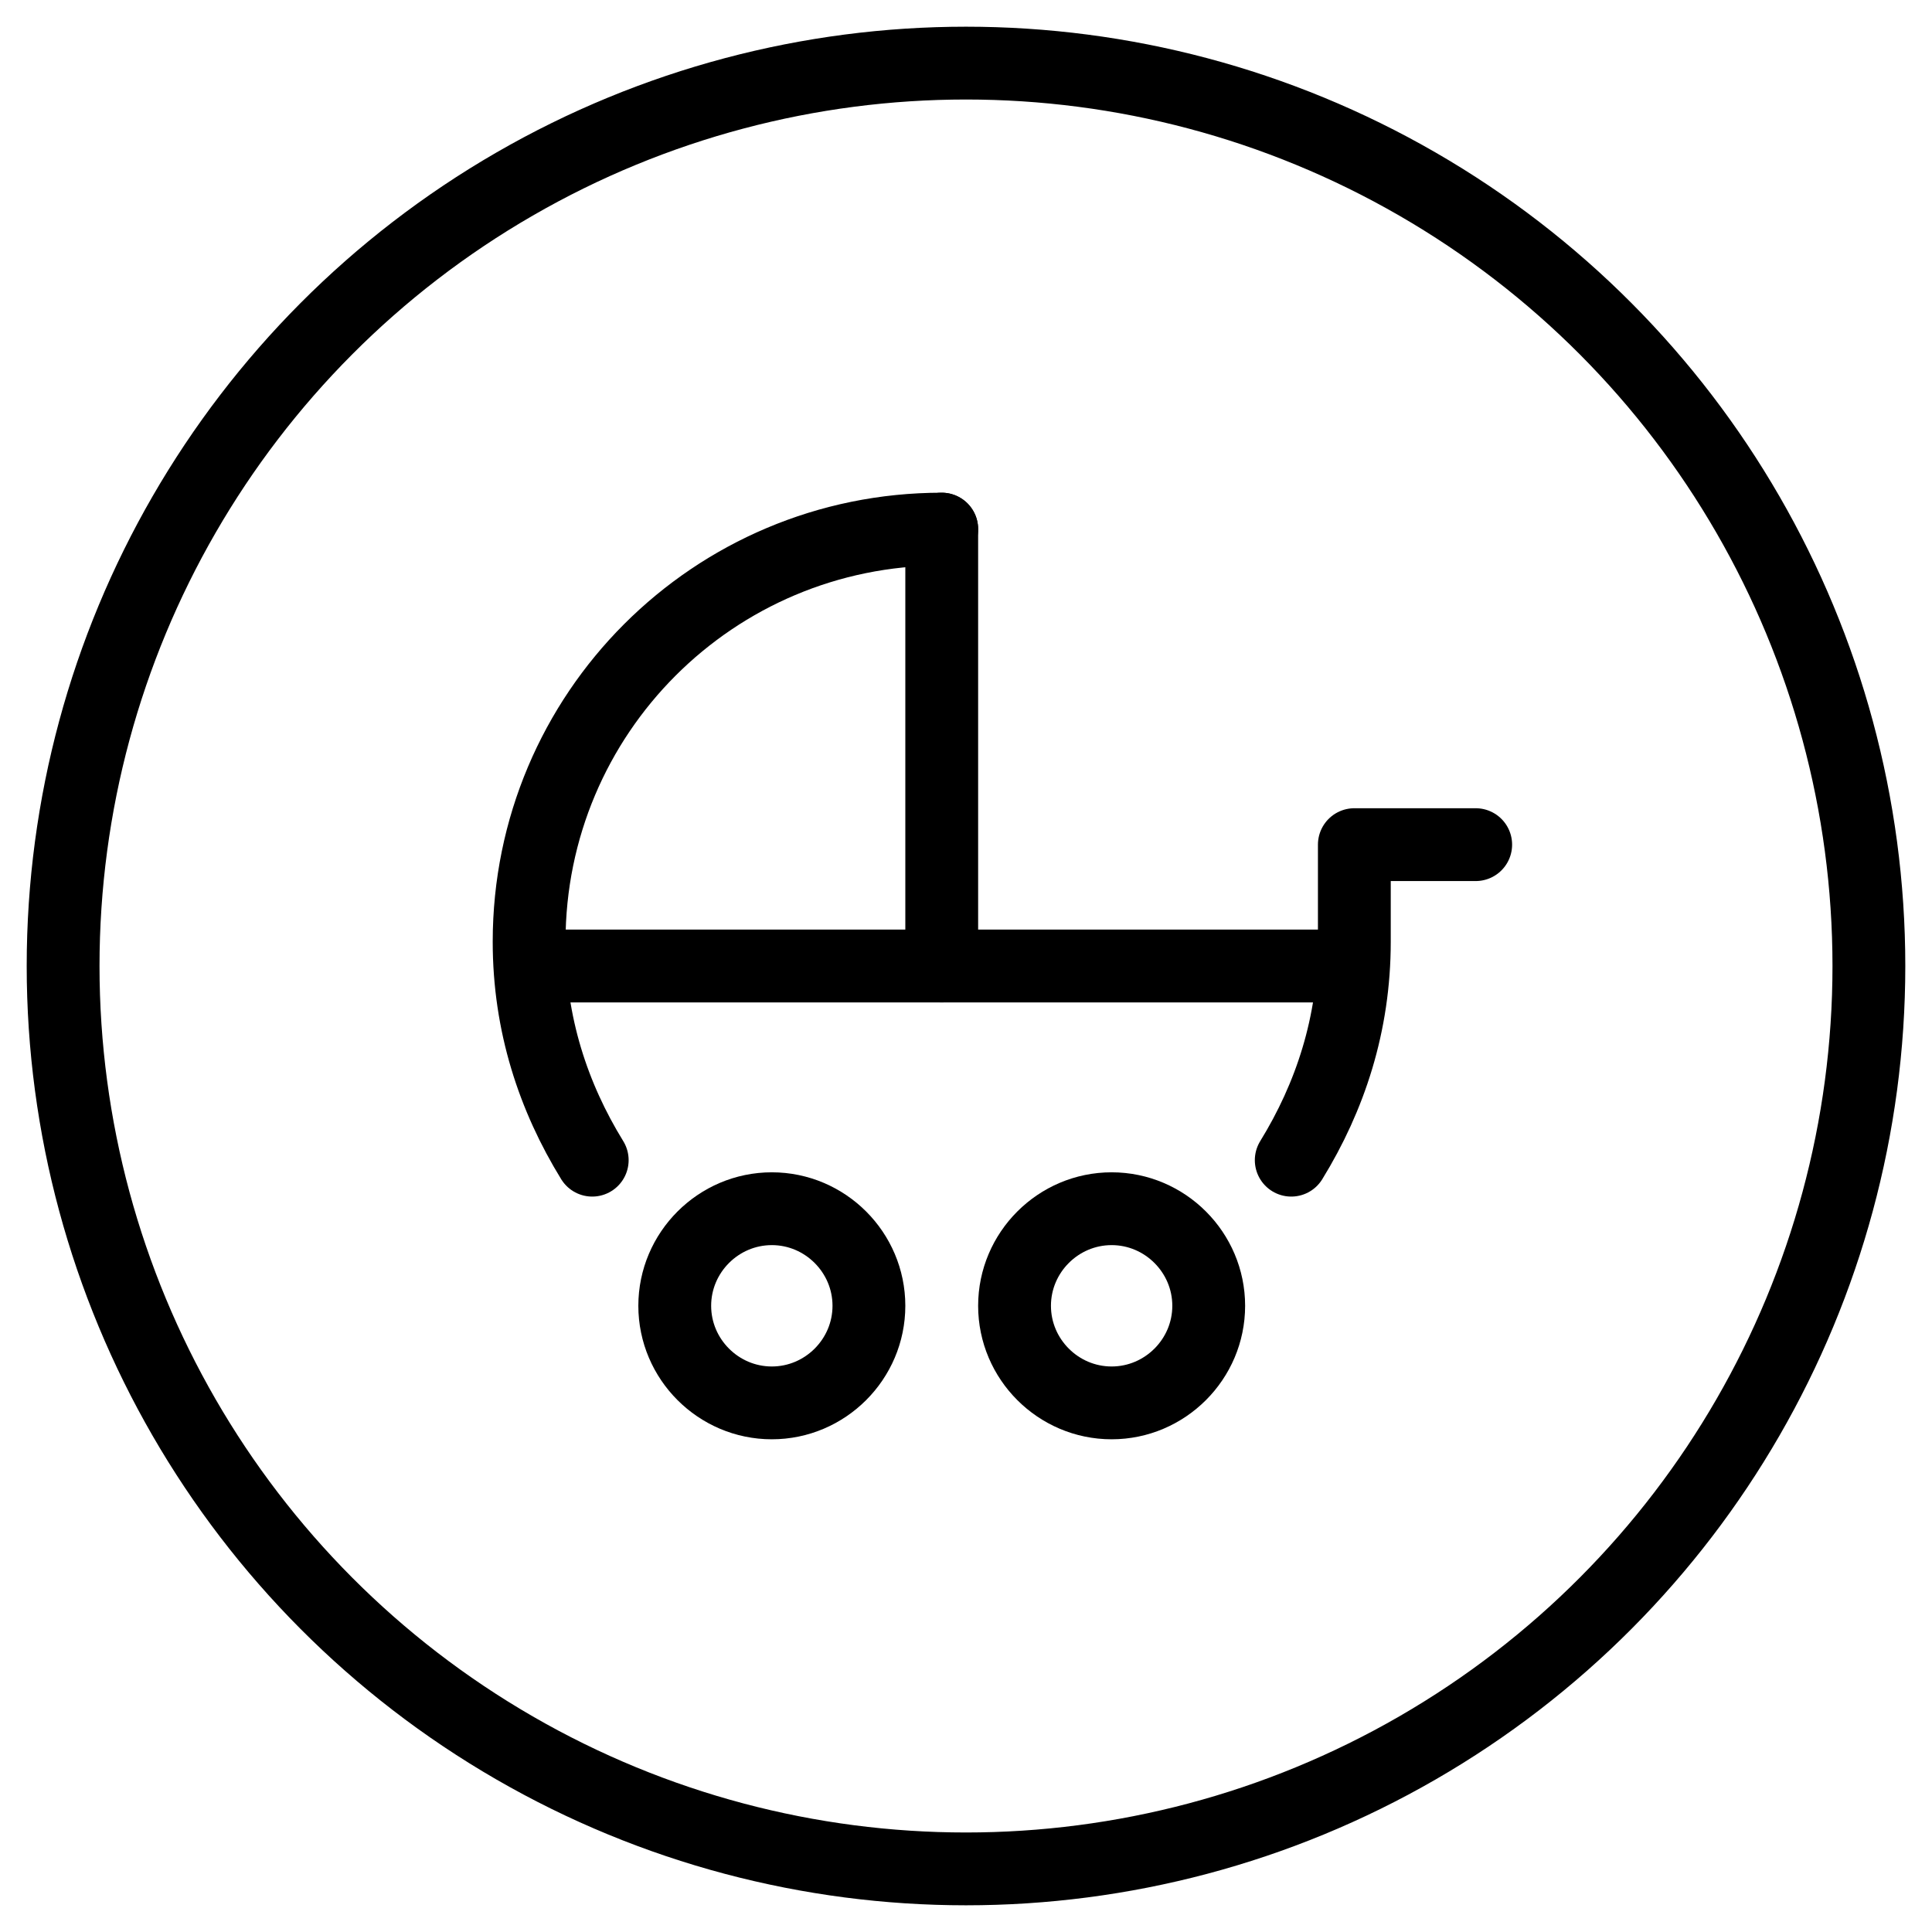
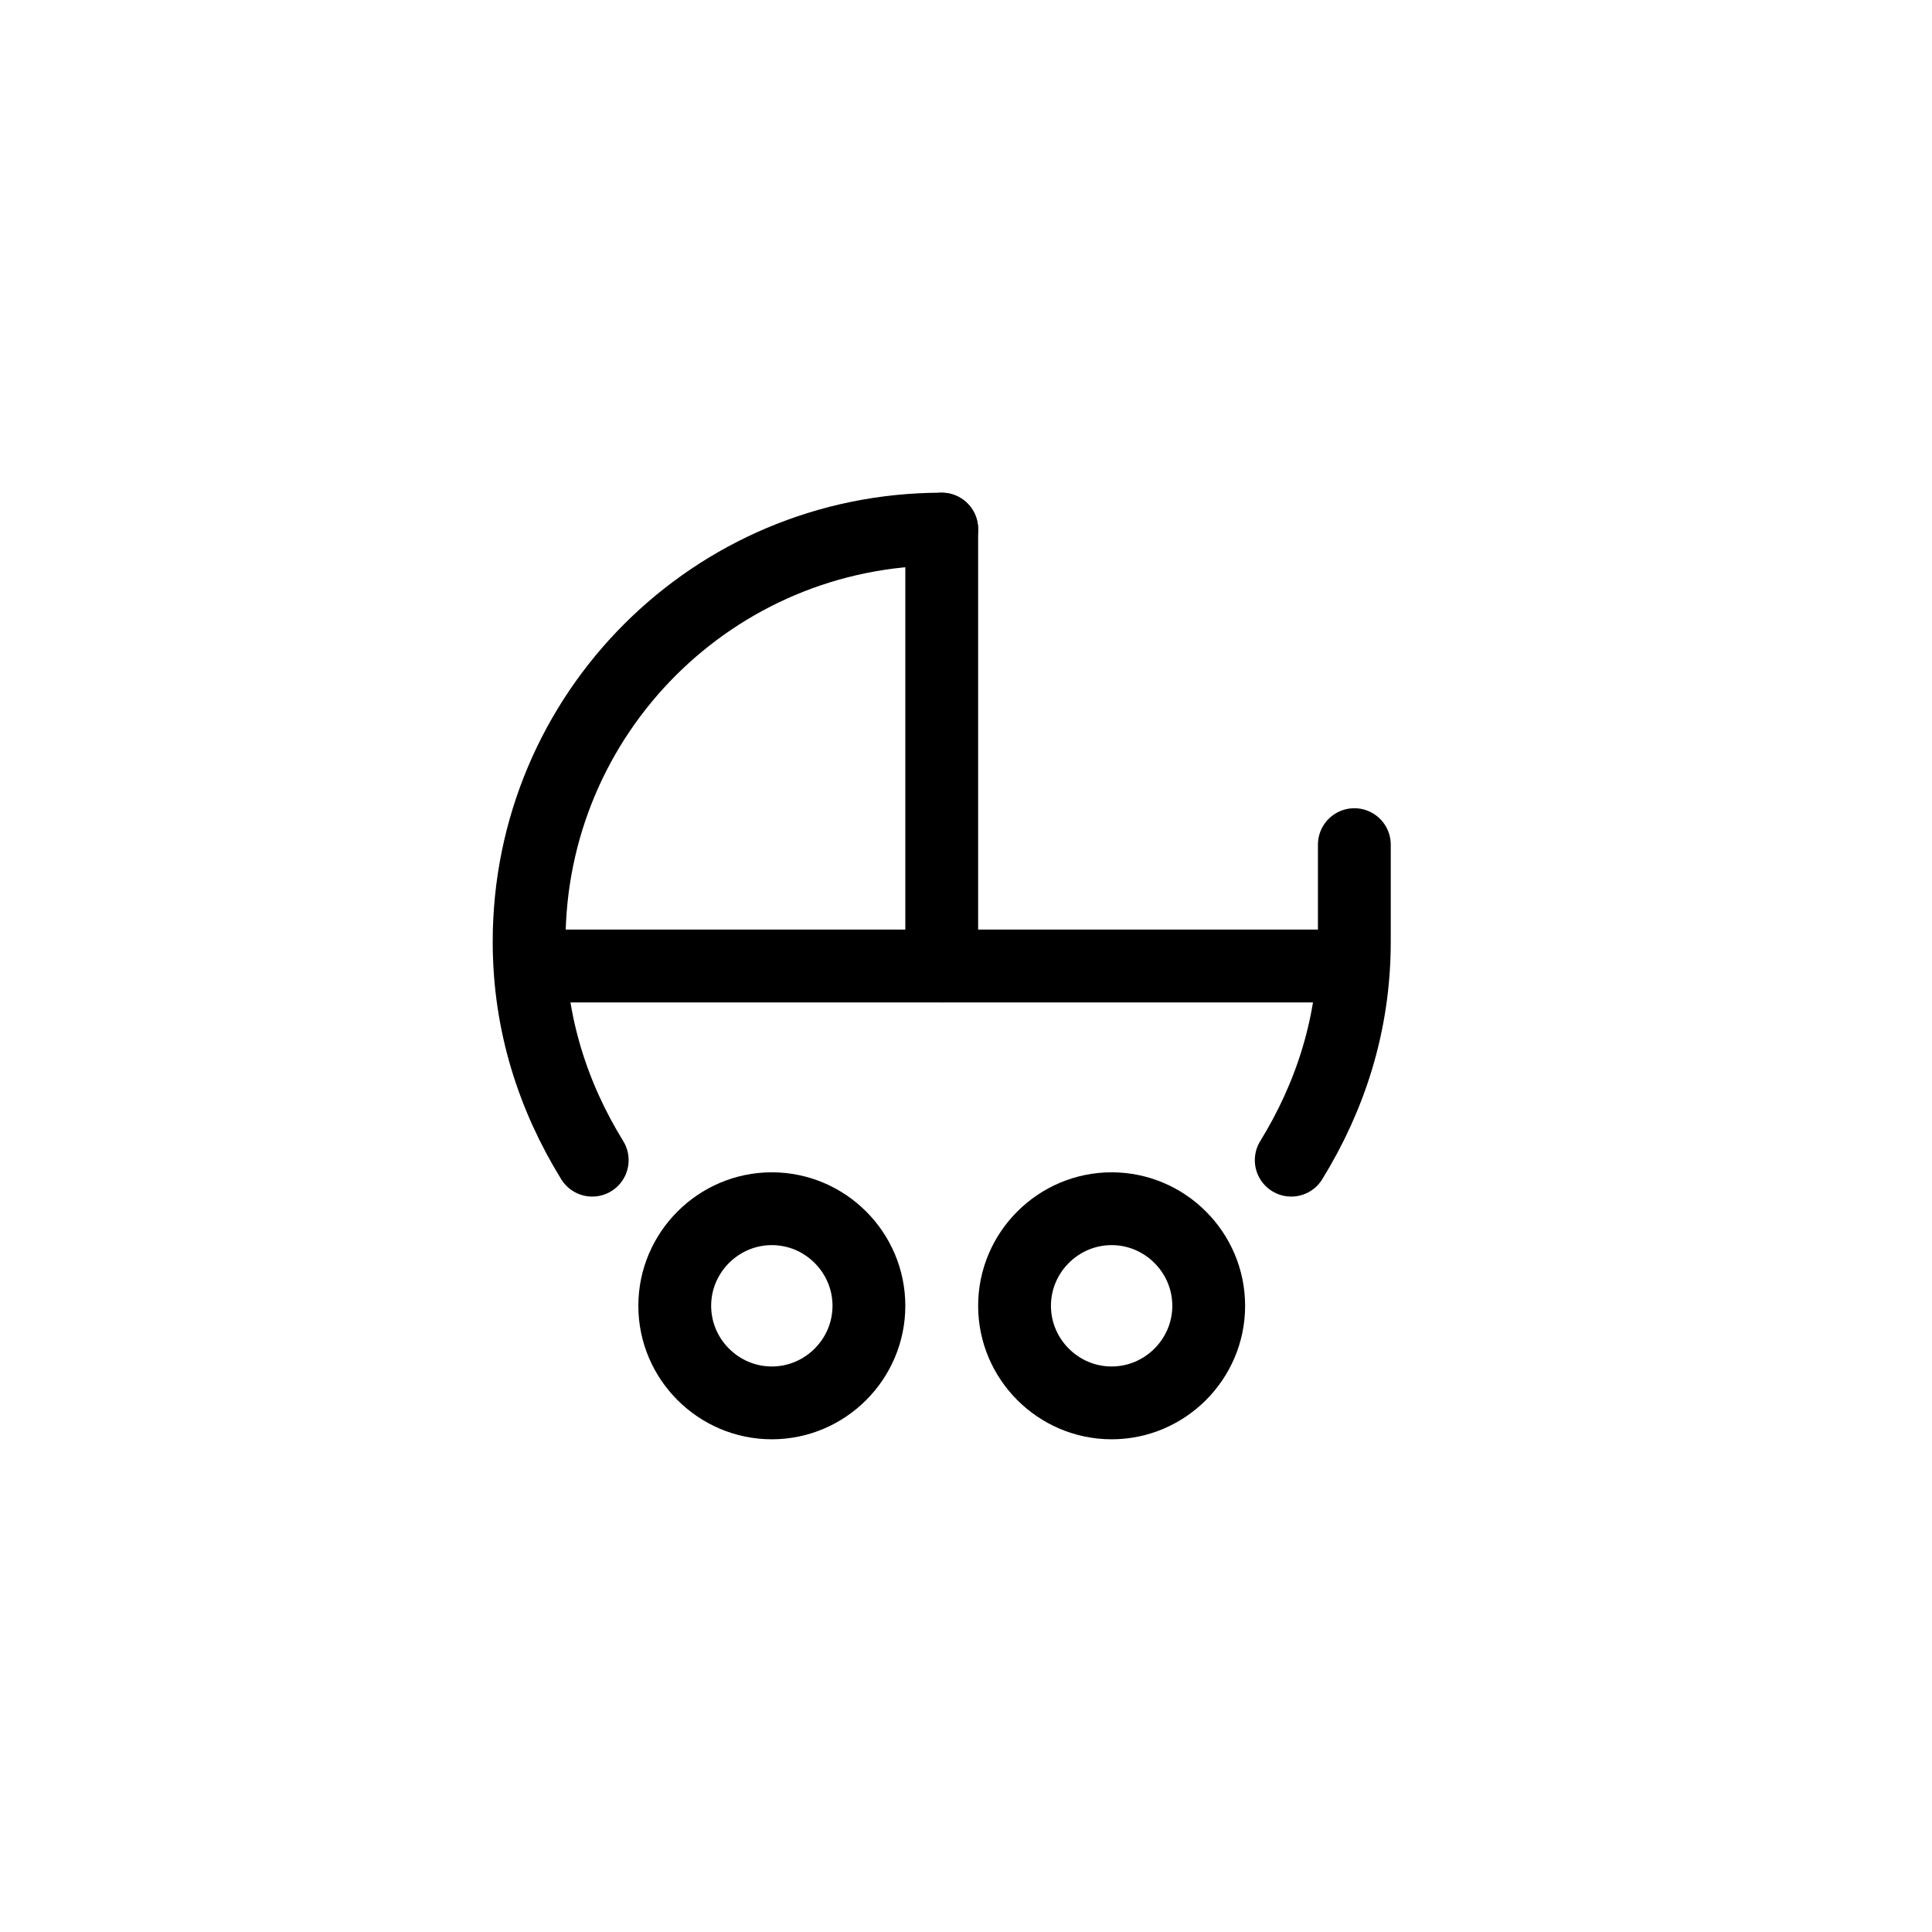
<svg xmlns="http://www.w3.org/2000/svg" version="1.1" id="Layer_1" x="0px" y="0px" viewBox="0 0 39.8 39.8" style="enable-background:new 0 0 39.8 39.8;" xml:space="preserve">
  <style type="text/css"> .st0{fill:none;stroke:#000000;stroke-width:1.5;stroke-linecap:round;stroke-linejoin:round;} </style>
  <path class="st0" d="M19.4,10.9c-4.7,0-8.5,3.8-8.5,8.5c0,1.7,0.5,3.2,1.3,4.5" />
-   <path class="st0" d="M26.6,23.9c0.8-1.3,1.3-2.8,1.3-4.5v-2h2.5" />
+   <path class="st0" d="M26.6,23.9c0.8-1.3,1.3-2.8,1.3-4.5v-2" />
  <path class="st0" d="M15.9,28.9c-1.1,0-2-0.9-2-2s0.9-2,2-2c1.1,0,2,0.9,2,2S17,28.9,15.9,28.9z" />
  <path class="st0" d="M22.9,28.9c-1.1,0-2-0.9-2-2s0.9-2,2-2s2,0.9,2,2S24,28.9,22.9,28.9z" />
  <path class="st0" d="M19.4,10.9v9" />
  <path class="st0" d="M11.4,19.9h16" />
-   <circle class="st0" cx="19.9" cy="19.9" r="18.6" />
</svg>